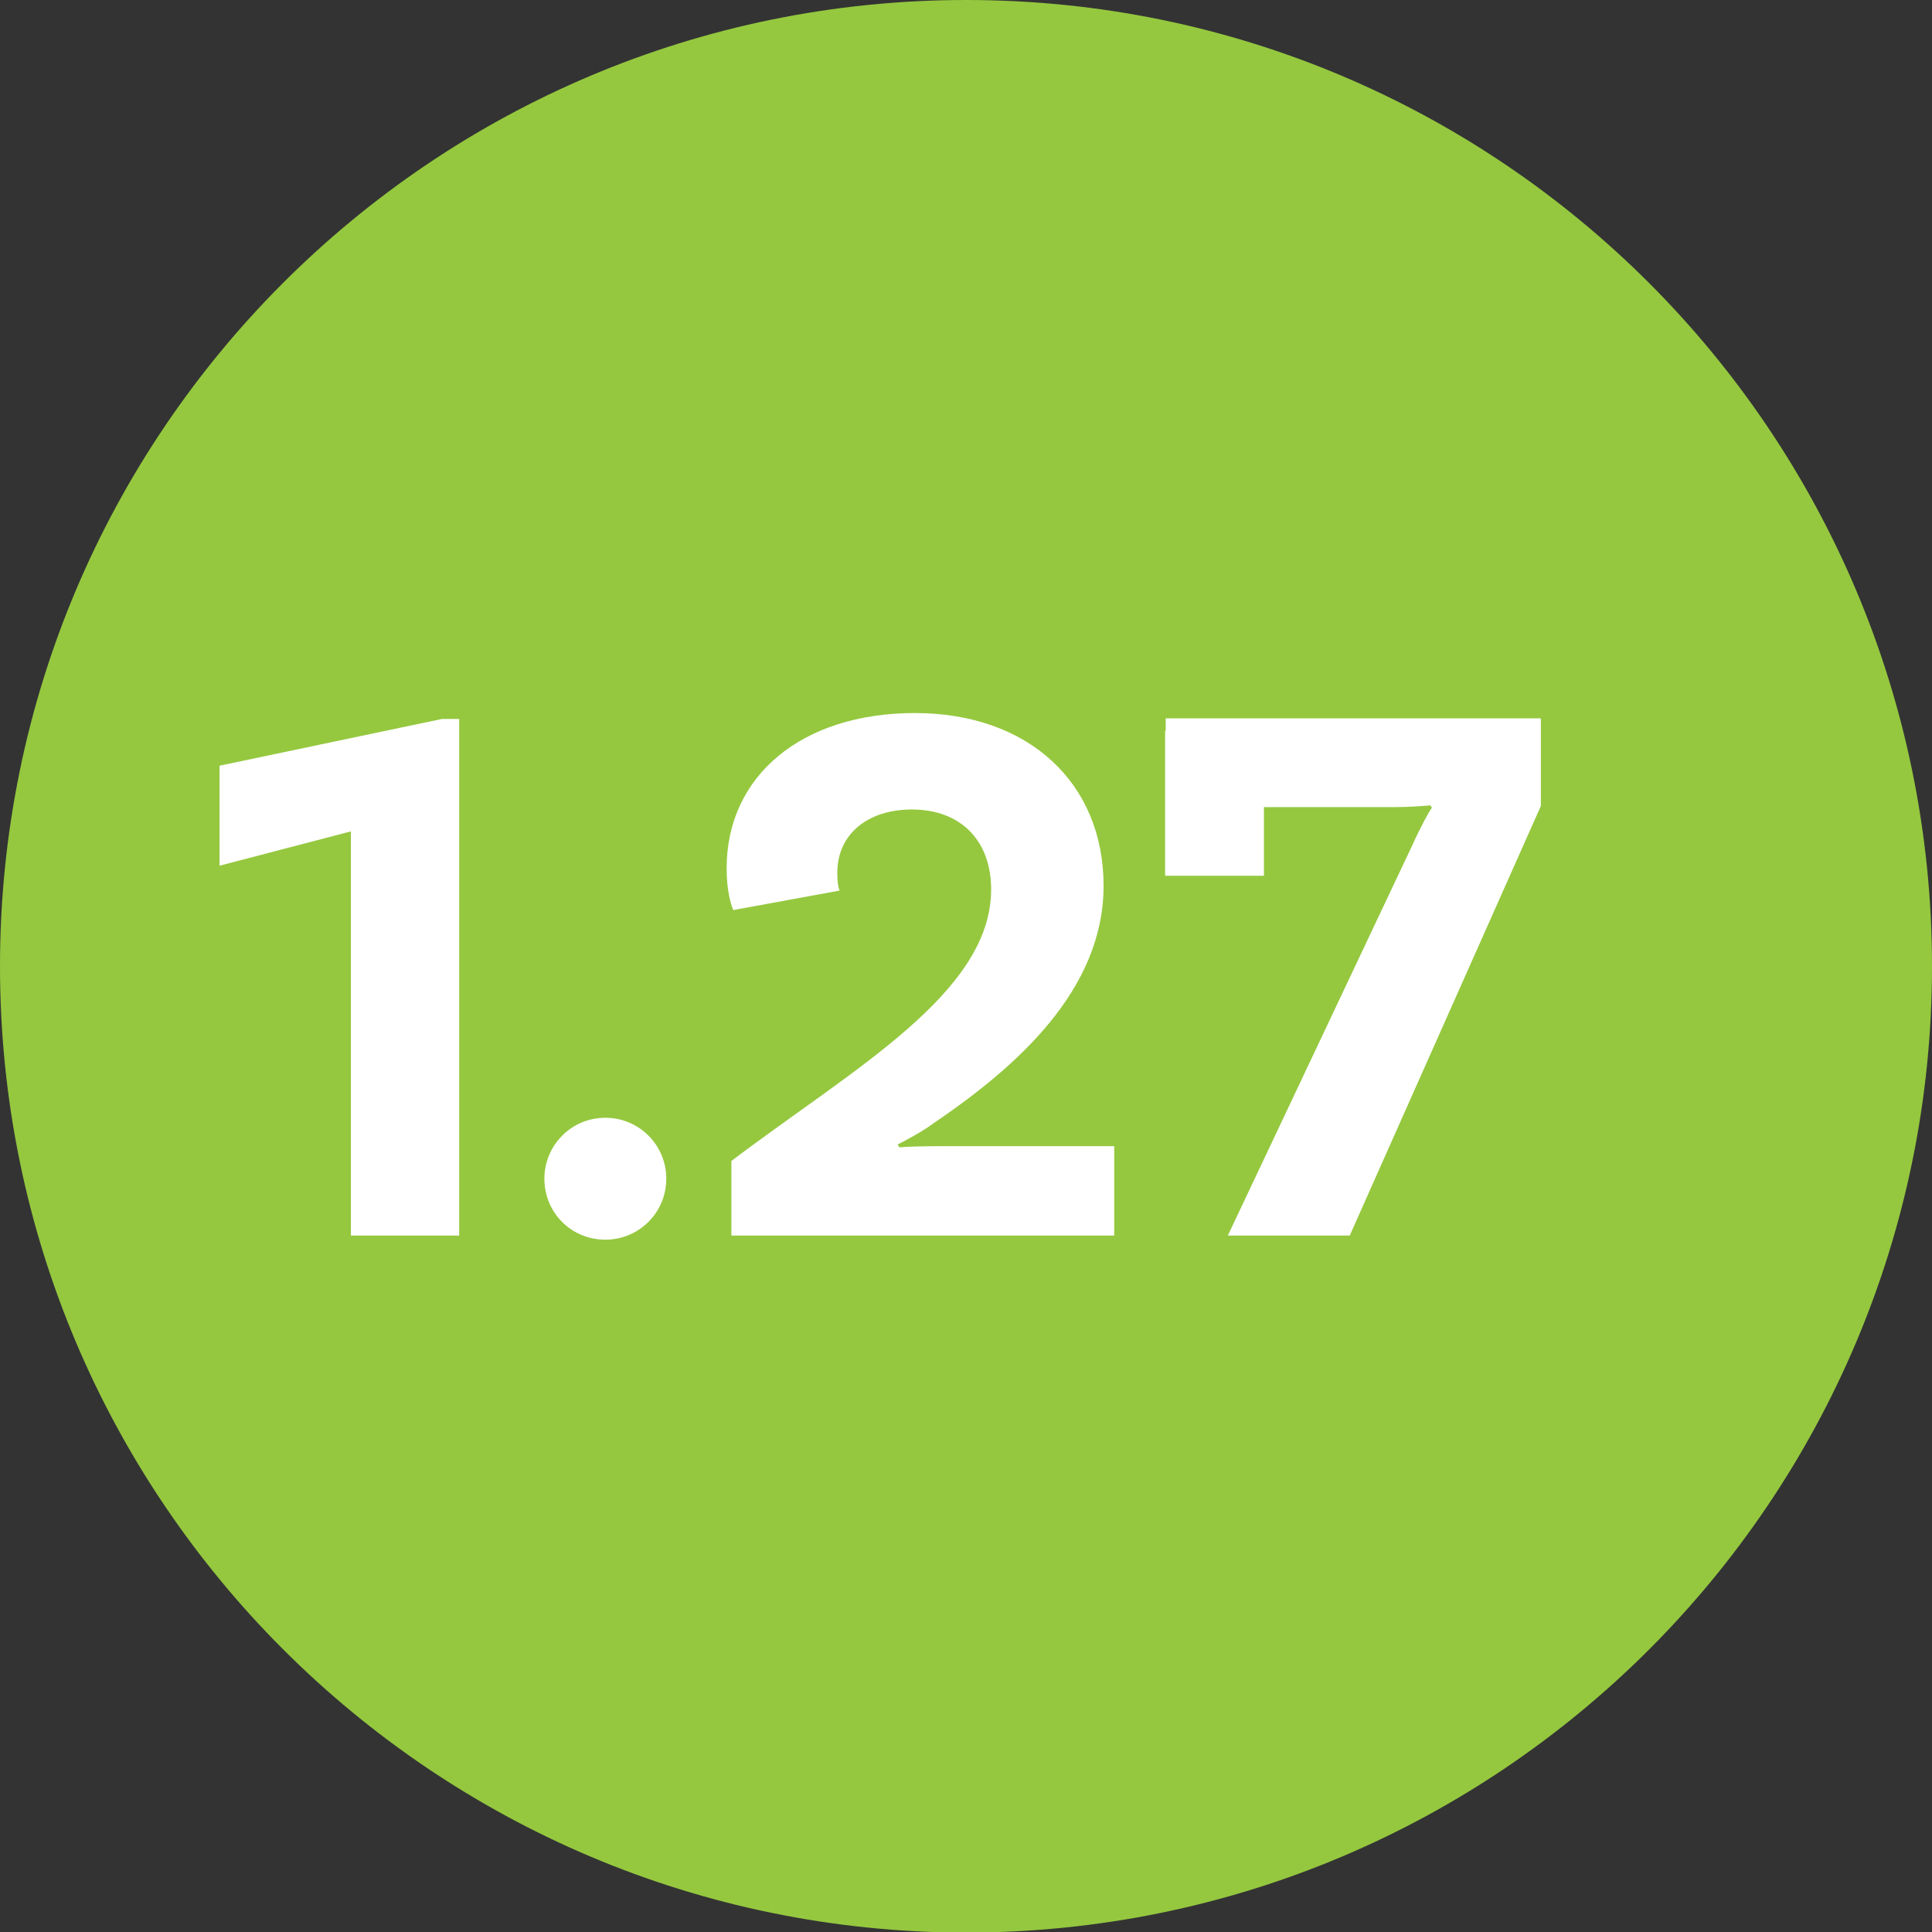
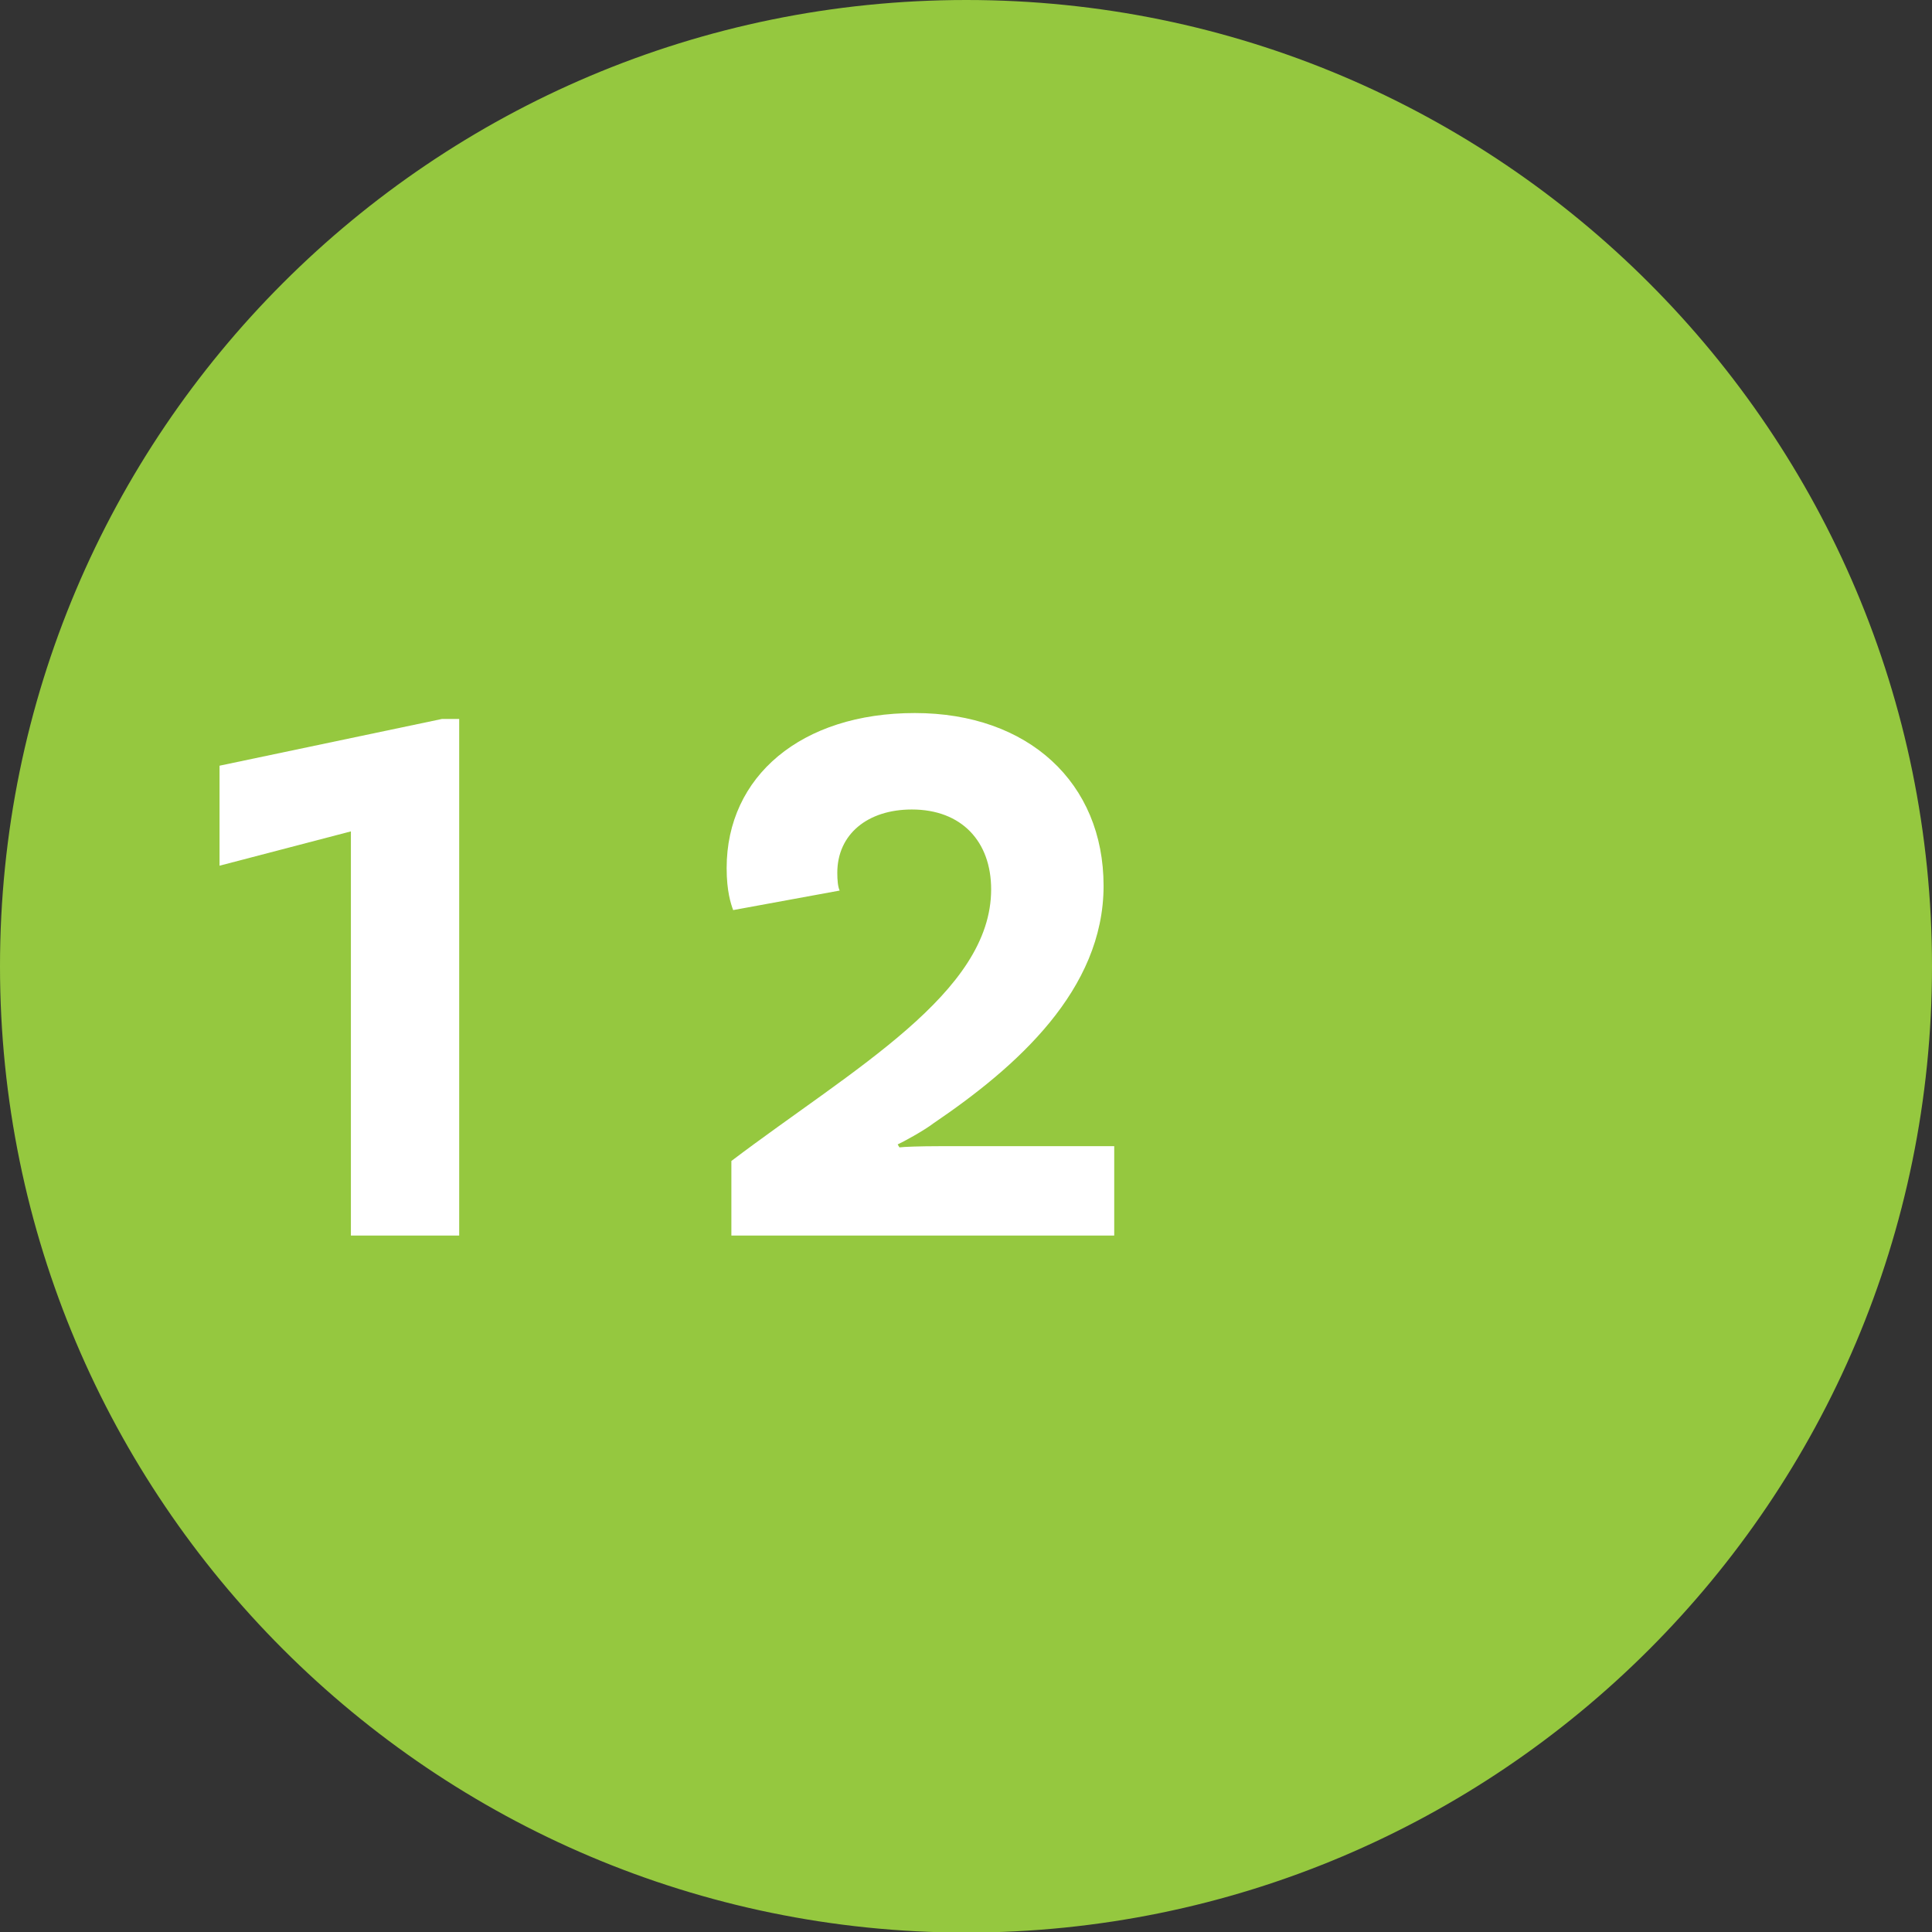
<svg xmlns="http://www.w3.org/2000/svg" version="1.1" x="0px" y="0px" width="32.65px" height="32.65px" viewBox="0 0 32.65 32.65" style="enable-background:new 0 0 32.65 32.65;" xml:space="preserve">
  <rect x="0" y="0" width="32.65" height="32.65" fill="#333333" stroke="none" />
  <style type="text/css">
	.st0{fill:#95C83F;}
	.st1{fill:#FFFFFF;}
</style>
  <defs>
</defs>
  <path class="st0" d="M32.65,16.33c0,9.02-7.31,16.33-16.33,16.33C7.31,32.65,0,25.34,0,16.33C0,7.31,7.31,0,16.33,0  C25.34,0,32.65,7.31,32.65,16.33" />
  <g>
    <path class="st1" d="M5.93,14.05l-2.22,0.58v-1.69l3.76-0.79h0.29v8.73H5.93V14.05z" />
-     <path class="st1" d="M10.23,18.89c0.57,0,1.03,0.46,1.03,1.03c0,0.57-0.46,1.03-1.03,1.03c-0.58,0-1.03-0.46-1.03-1.03   C9.2,19.36,9.65,18.89,10.23,18.89z" />
    <path class="st1" d="M15.88,19.37h2.95v1.51h-6.47v-1.26c2.06-1.56,4.39-2.84,4.39-4.59c0-0.81-0.5-1.35-1.34-1.35   c-0.75,0-1.26,0.42-1.26,1.07c0,0.12,0.01,0.24,0.04,0.3l-1.8,0.33c-0.04-0.11-0.11-0.32-0.11-0.71c0-1.55,1.26-2.62,3.18-2.62   c1.92,0,3.19,1.18,3.19,2.92c0,1.76-1.47,3.06-2.87,4.01c-0.17,0.13-0.52,0.32-0.61,0.36l0.03,0.05   C15.28,19.38,15.55,19.37,15.88,19.37z" />
-     <path class="st1" d="M26.04,12.15v1.47l-3.23,7.26h-2.06l3.11-6.58c0.13-0.29,0.3-0.61,0.34-0.65l-0.03-0.04   c-0.09,0.01-0.36,0.03-0.61,0.03h-2.2v1.16h-1.67v-2.45h0.01v-0.21H26.04z" />
  </g>
</svg>